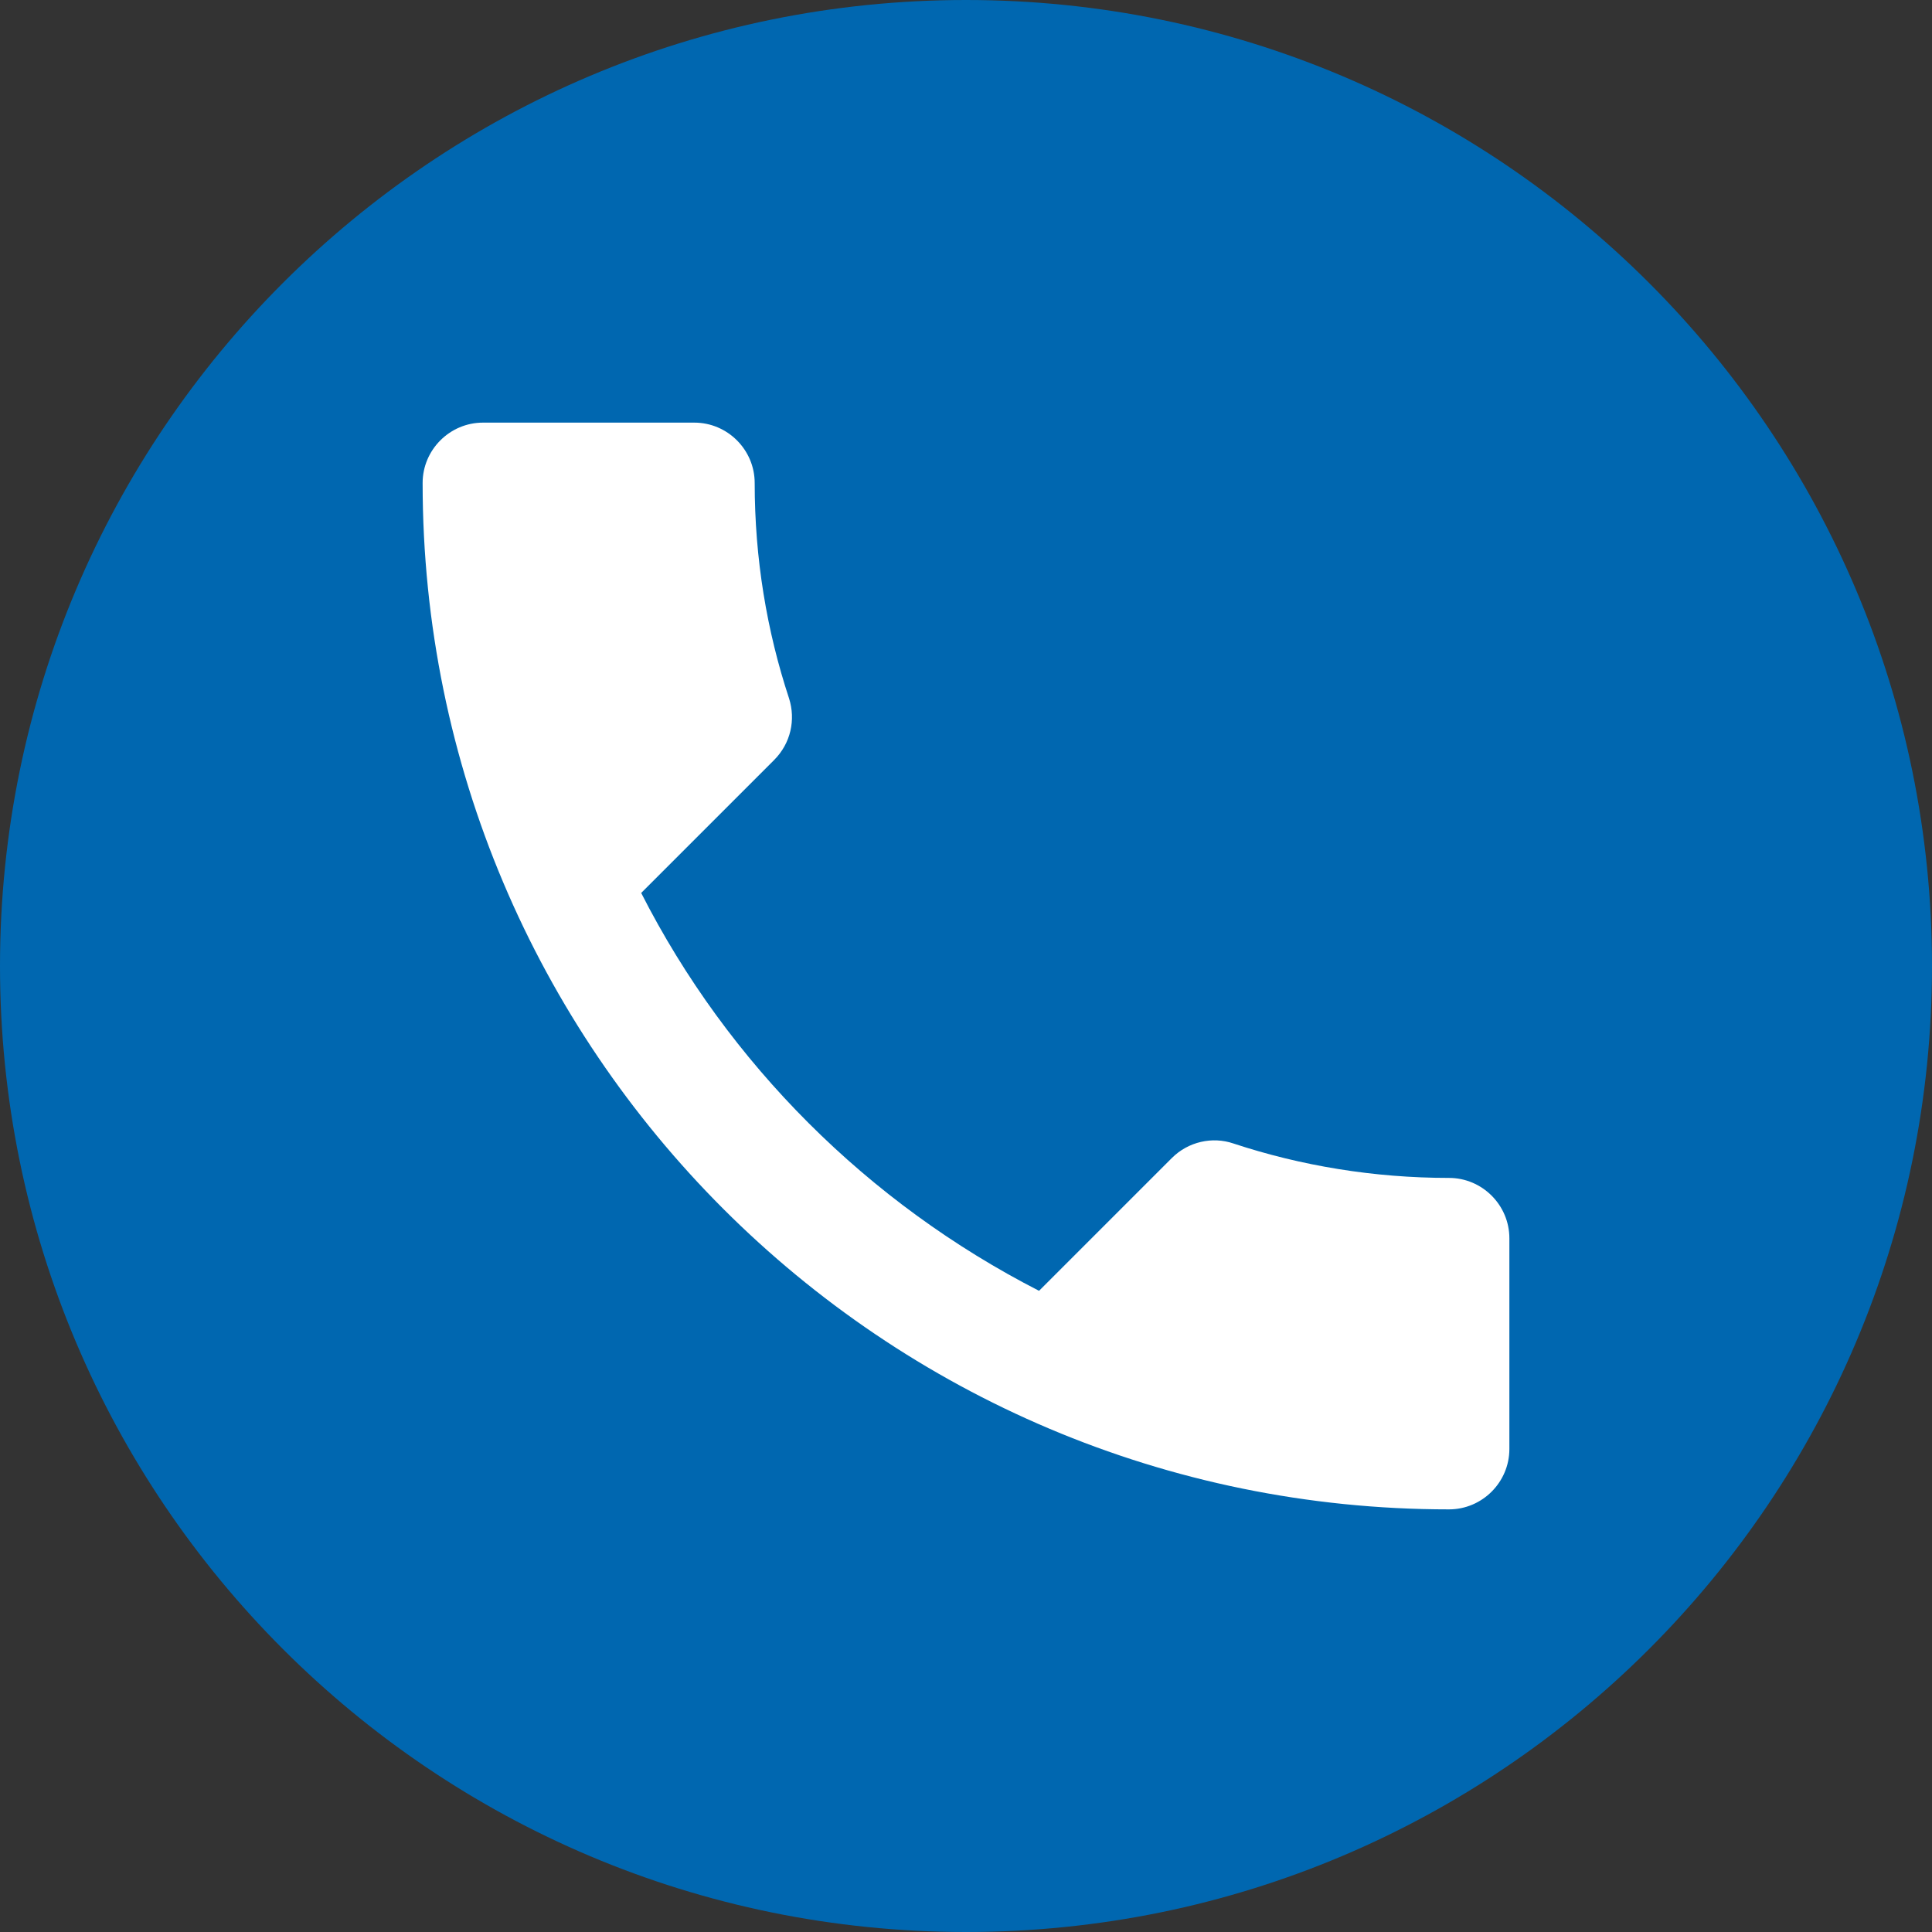
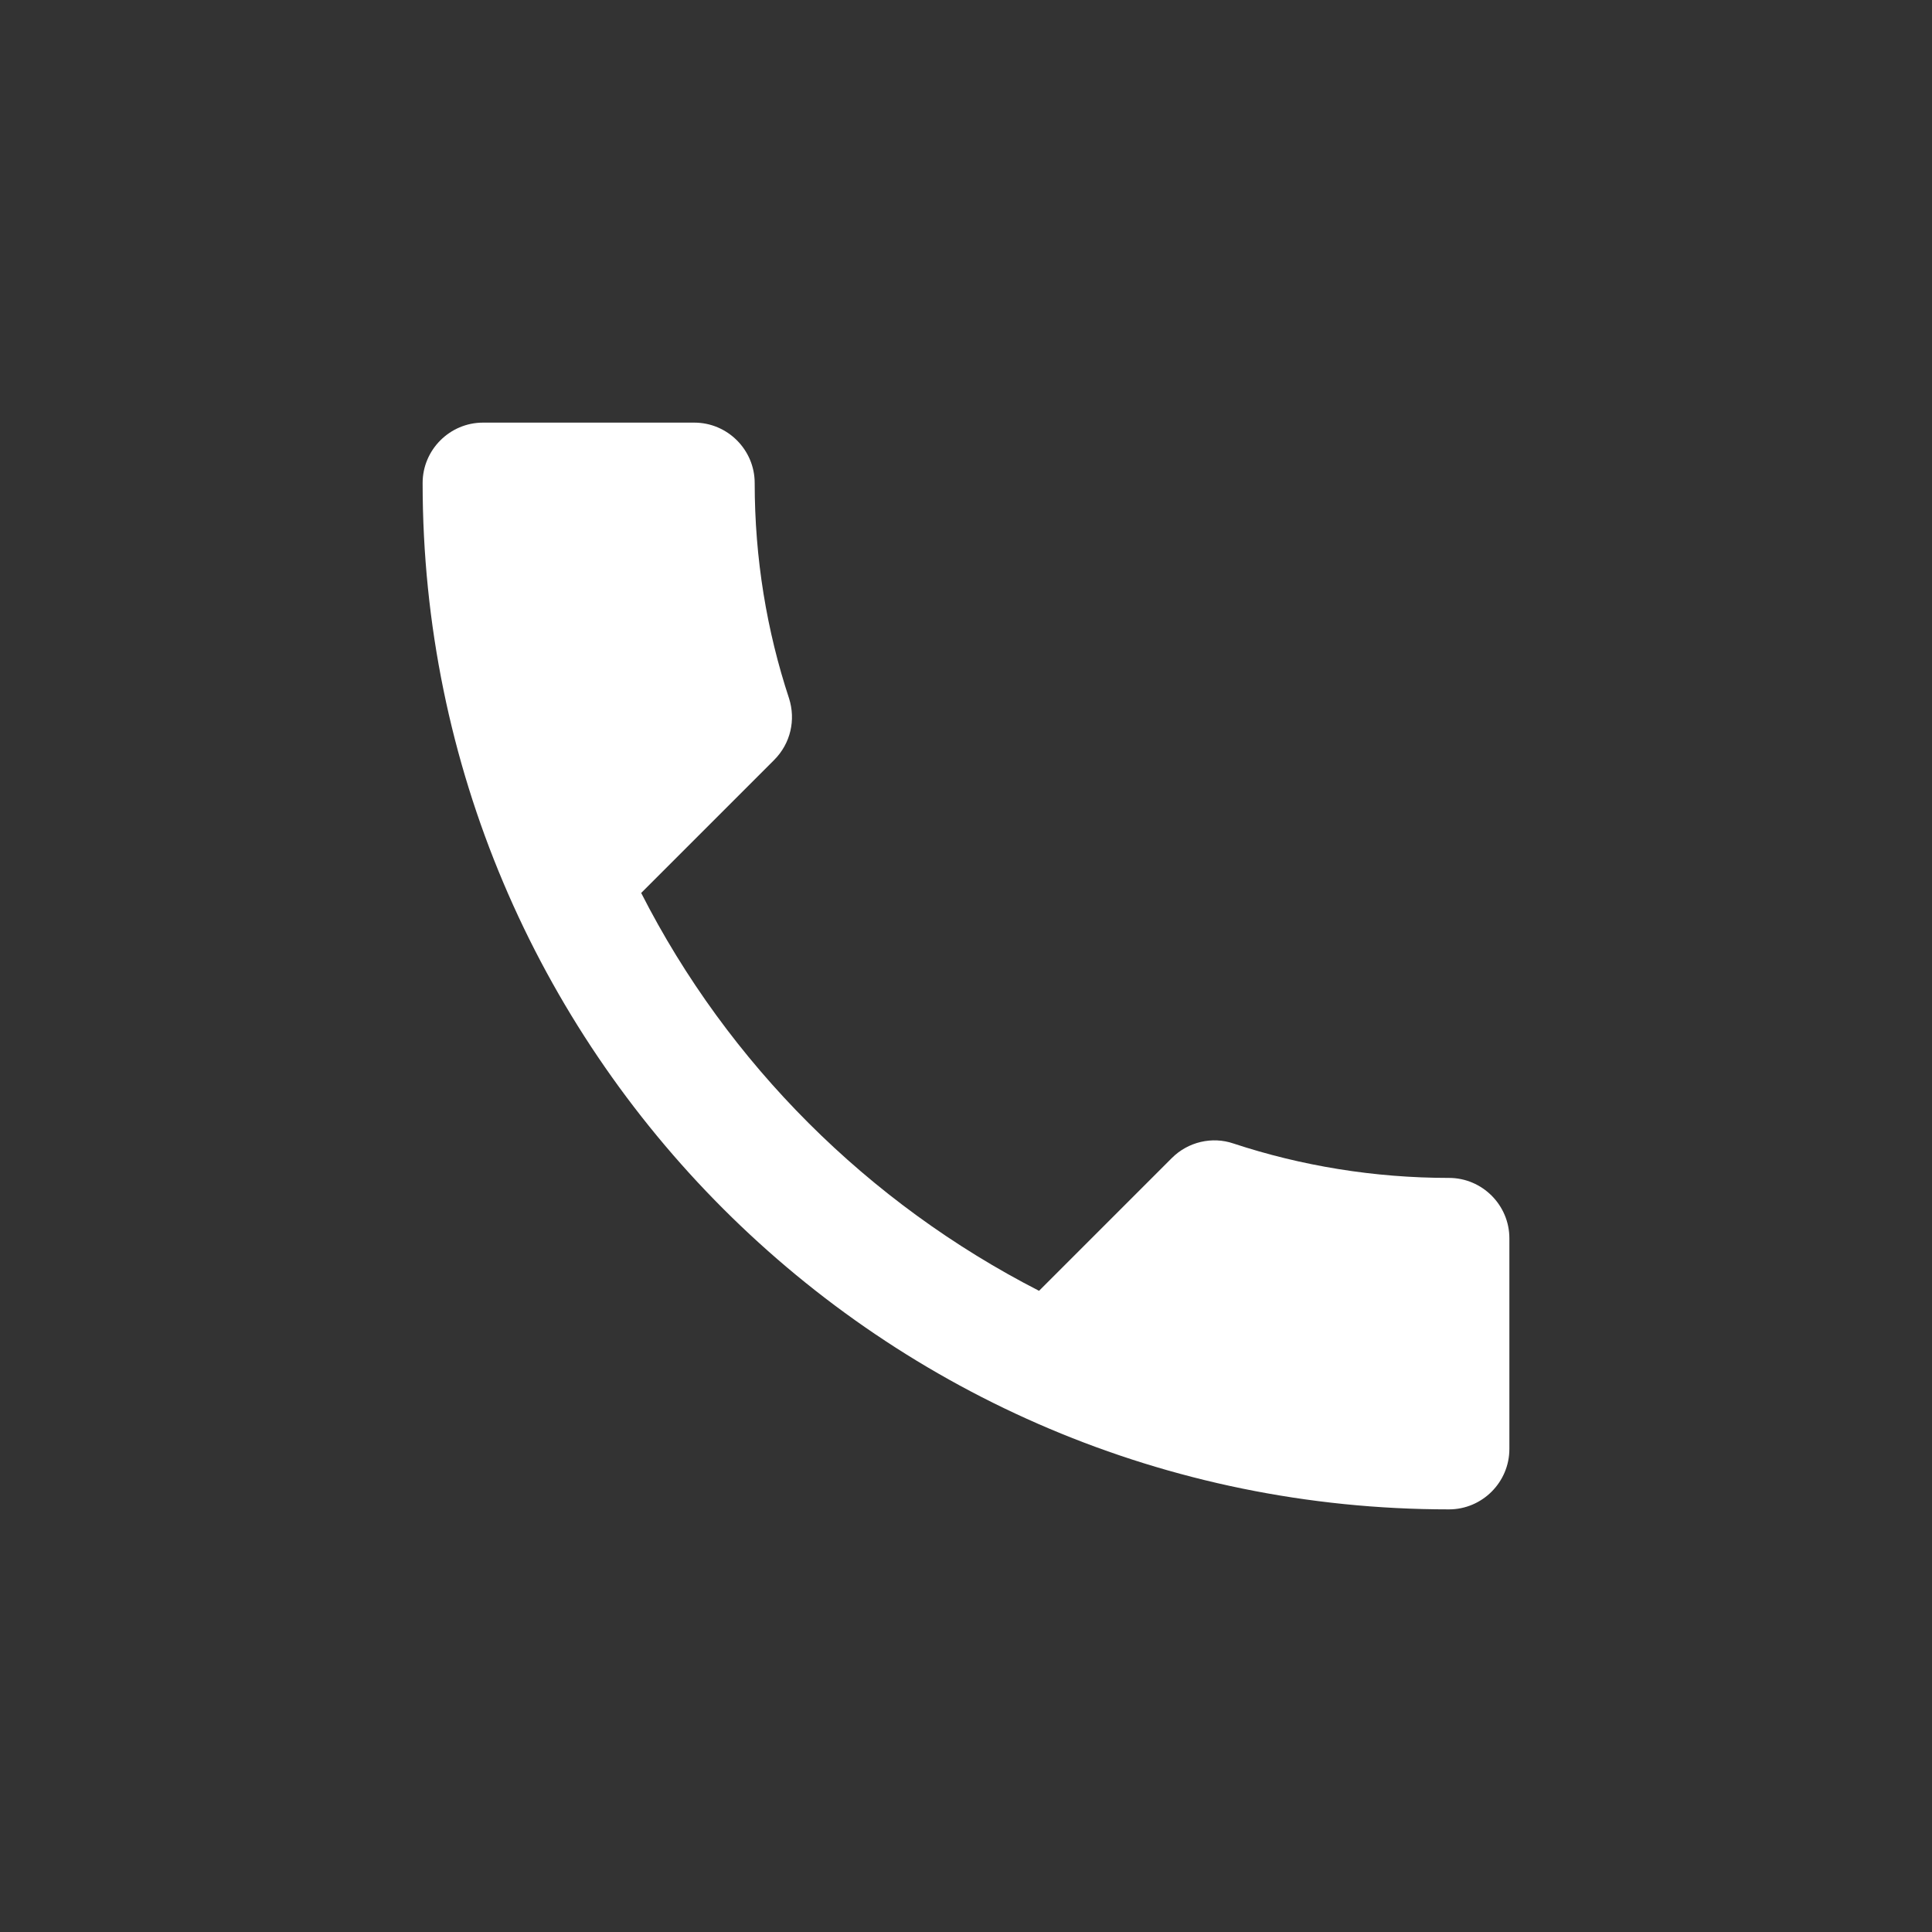
<svg xmlns="http://www.w3.org/2000/svg" width="32" height="32" viewBox="0 0 32 32" fill="none">
  <rect x="0" y="0" width="32" height="32" fill="#333333" stroke="none" />
-   <path d="M0 16C0 7.163 7.163 0 16 0C24.837 0 32 7.163 32 16C32 24.837 24.837 32 16 32C7.163 32 0 24.837 0 16Z" fill="#0067B0" />
  <path d="M10.62 14.79C12.06 17.62 14.38 19.93 17.21 21.38L19.41 19.18C19.68 18.91 20.08 18.82 20.43 18.94C21.55 19.31 22.76 19.51 24 19.51C24.55 19.51 25 19.96 25 20.51V24C25 24.55 24.55 25 24 25C14.61 25 7 17.39 7 8C7 7.45 7.45 7 8 7H11.5C12.05 7 12.5 7.45 12.5 8C12.5 9.25 12.7 10.45 13.07 11.57C13.18 11.92 13.1 12.31 12.82 12.59L10.62 14.79Z" fill="white" />
</svg>